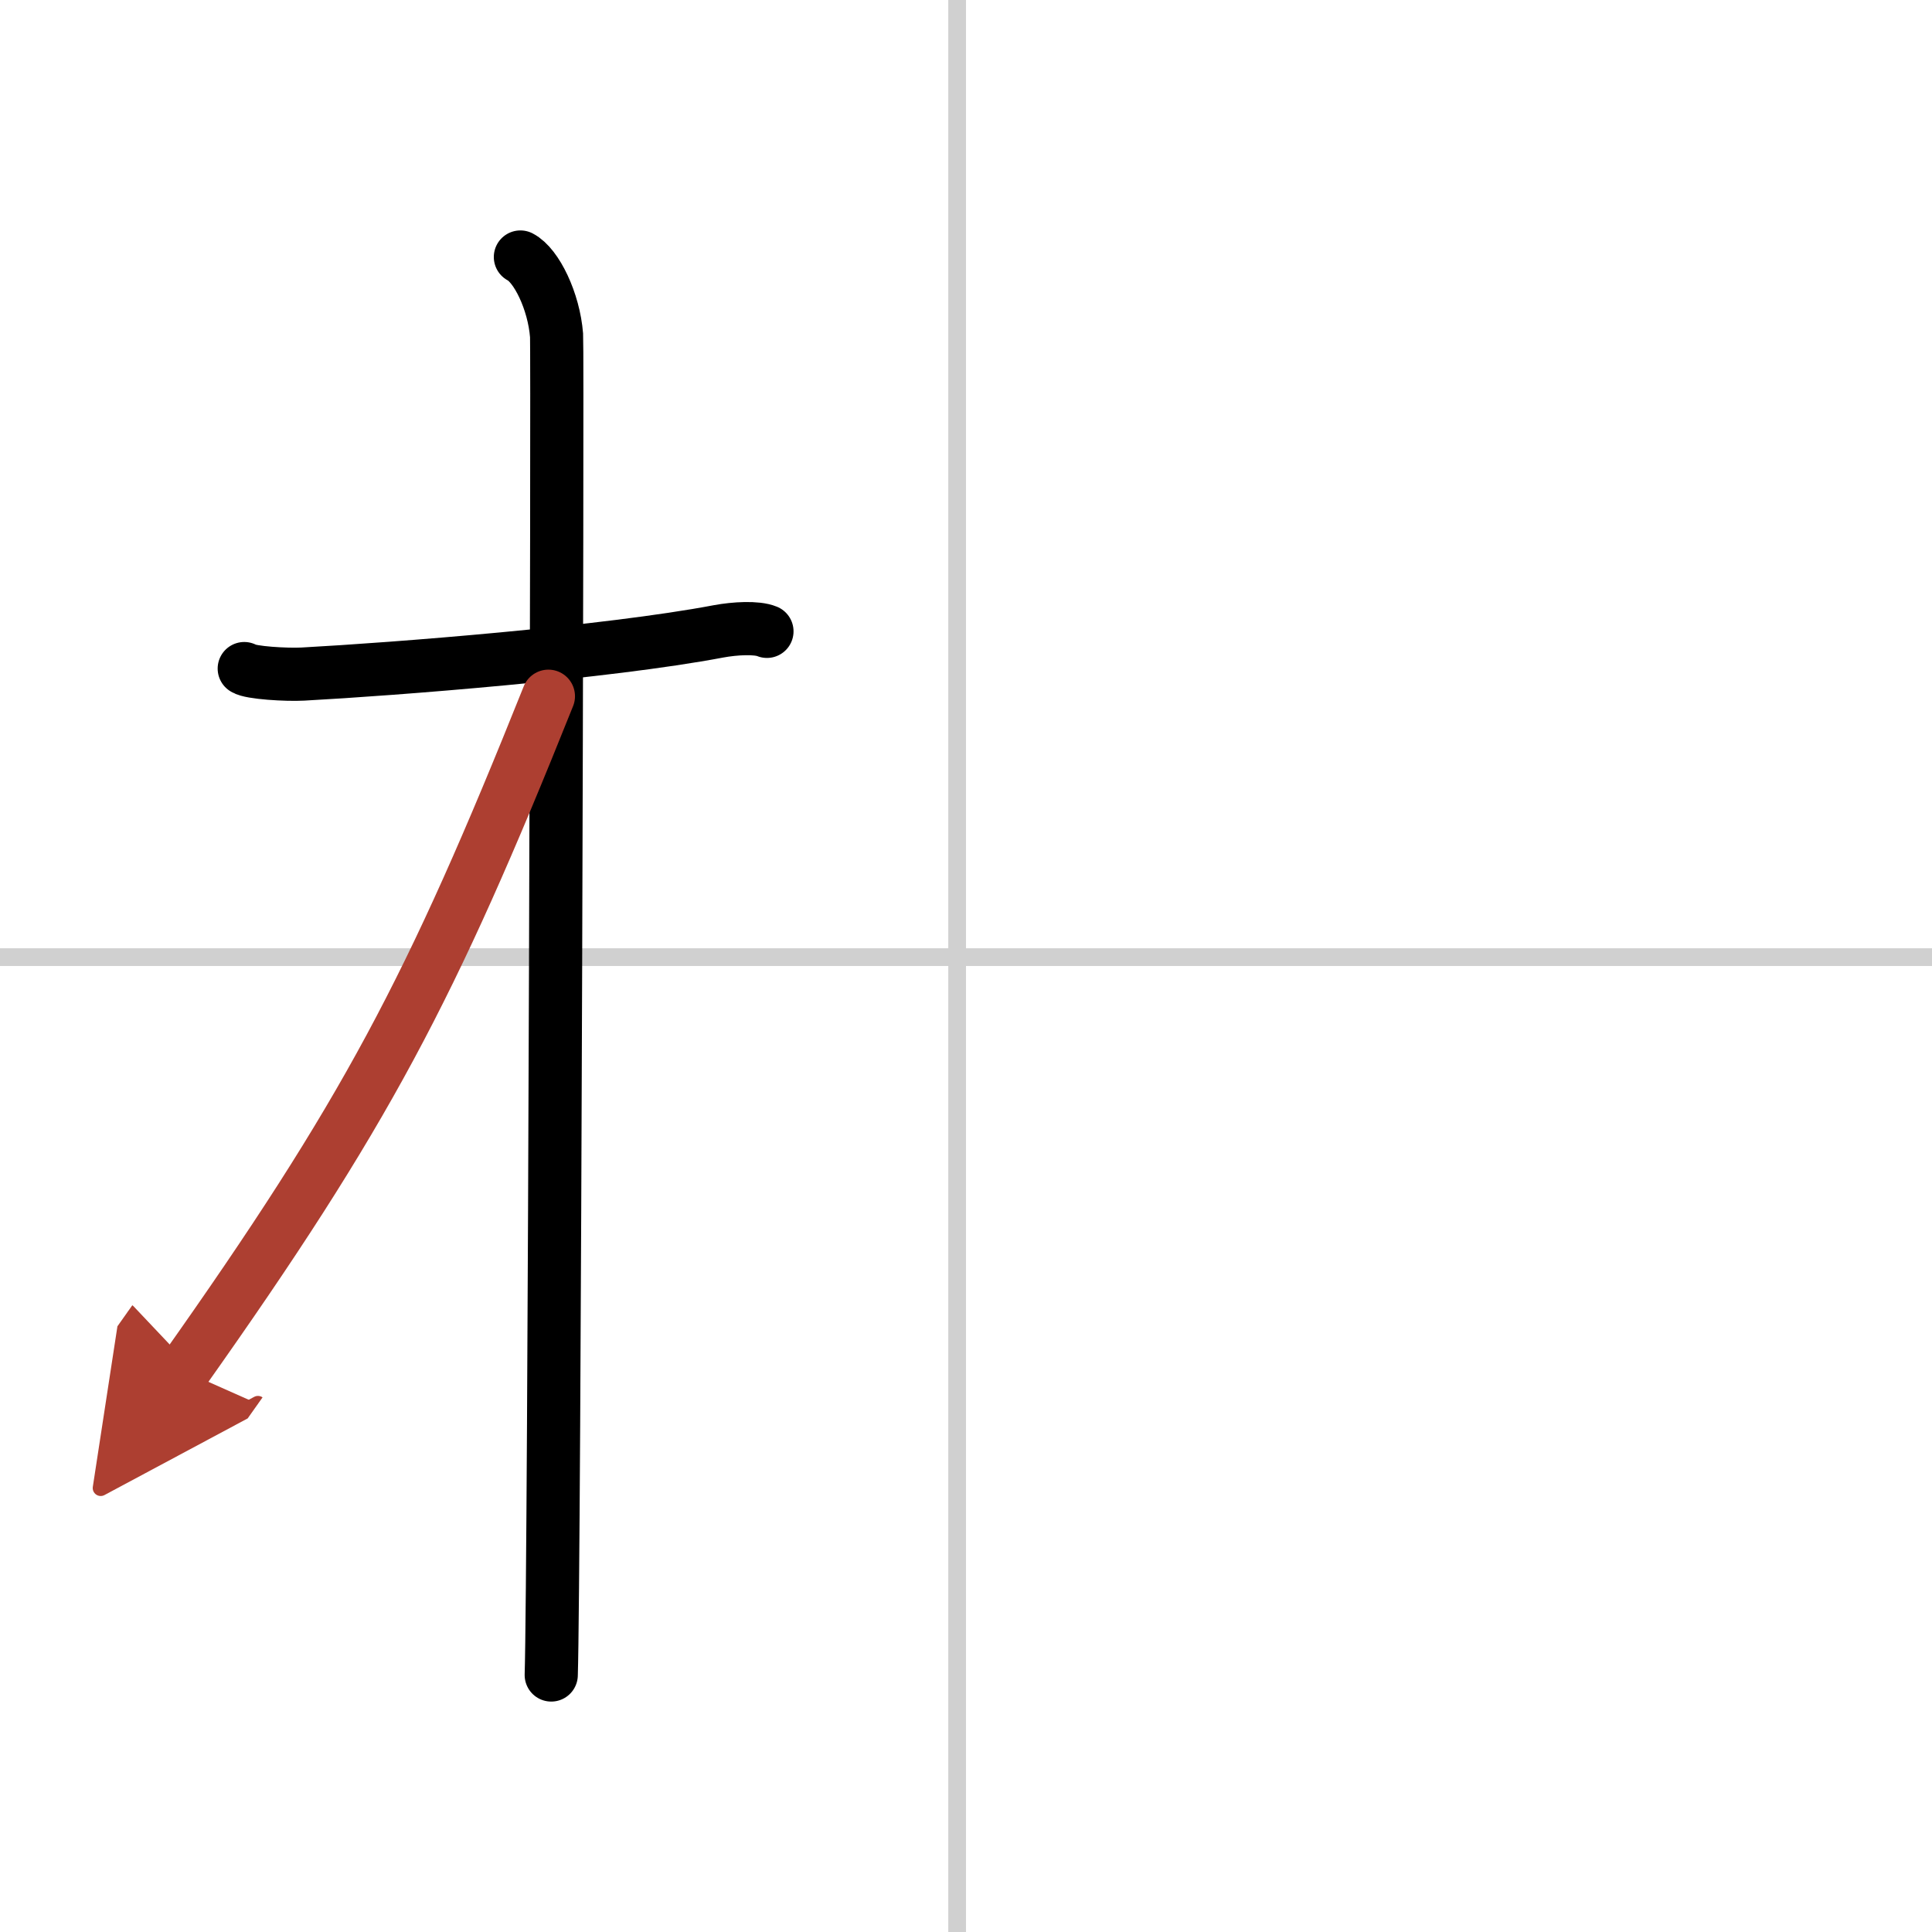
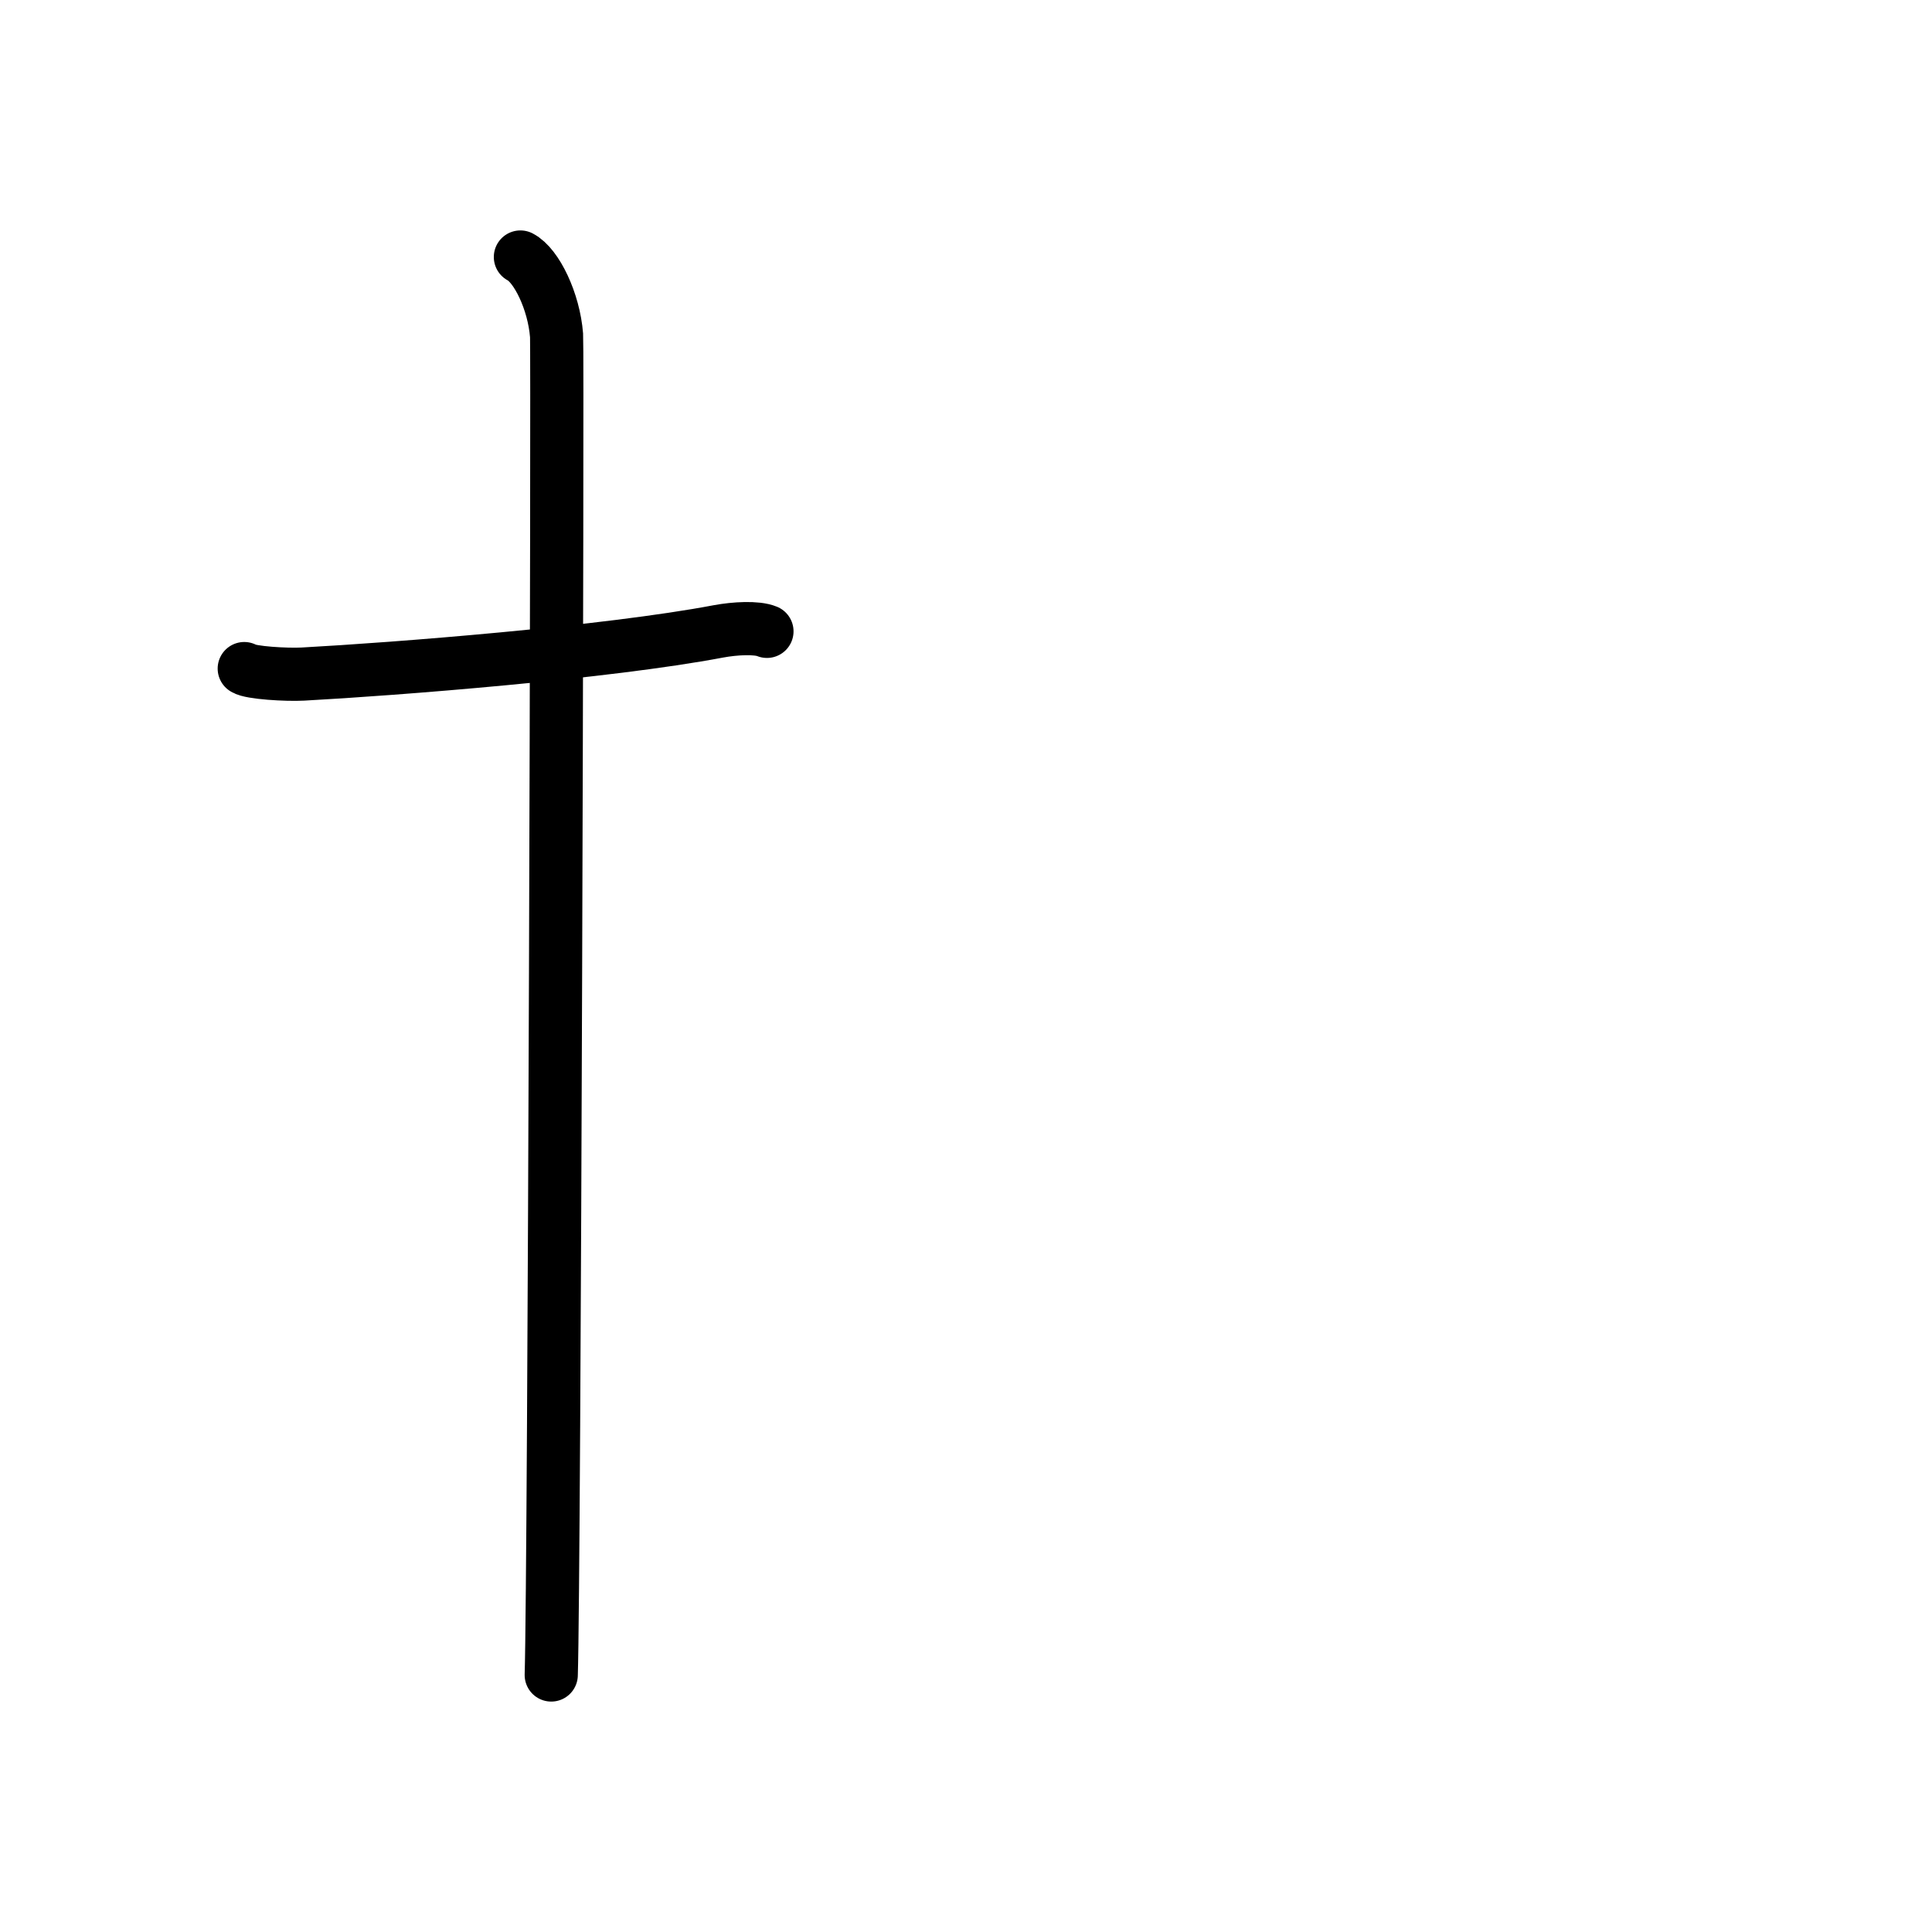
<svg xmlns="http://www.w3.org/2000/svg" width="400" height="400" viewBox="0 0 109 109">
  <defs>
    <marker id="a" markerWidth="4" orient="auto" refX="1" refY="5" viewBox="0 0 10 10">
-       <polyline points="0 0 10 5 0 10 1 5" fill="#ad3f31" stroke="#ad3f31" />
-     </marker>
+       </marker>
  </defs>
  <g fill="none" stroke="#000" stroke-linecap="round" stroke-linejoin="round" stroke-width="3">
    <rect width="100%" height="100%" fill="#fff" stroke="#fff" />
-     <line x1="54" x2="54" y2="109" stroke="#d0d0d0" stroke-width="1" />
-     <line x2="109" y1="54" y2="54" stroke="#d0d0d0" stroke-width="1" />
    <path d="m13.78 37.72c0.35 0.24 2.39 0.36 3.31 0.31 5.17-0.28 17.12-1.21 23.45-2.41 0.92-0.17 2.15-0.24 2.73 0" />
    <path d="m29.36 14.5c0.91 0.47 1.89 2.5 2.04 4.42 0.07 0.95-0.12 69.75-0.3 75.58" />
-     <path d="m30.94 39.28c-6.63 16.56-10.32 23.56-20.58 38.06" marker-end="url(#a)" stroke="#ad3f31" />
  </g>
</svg>